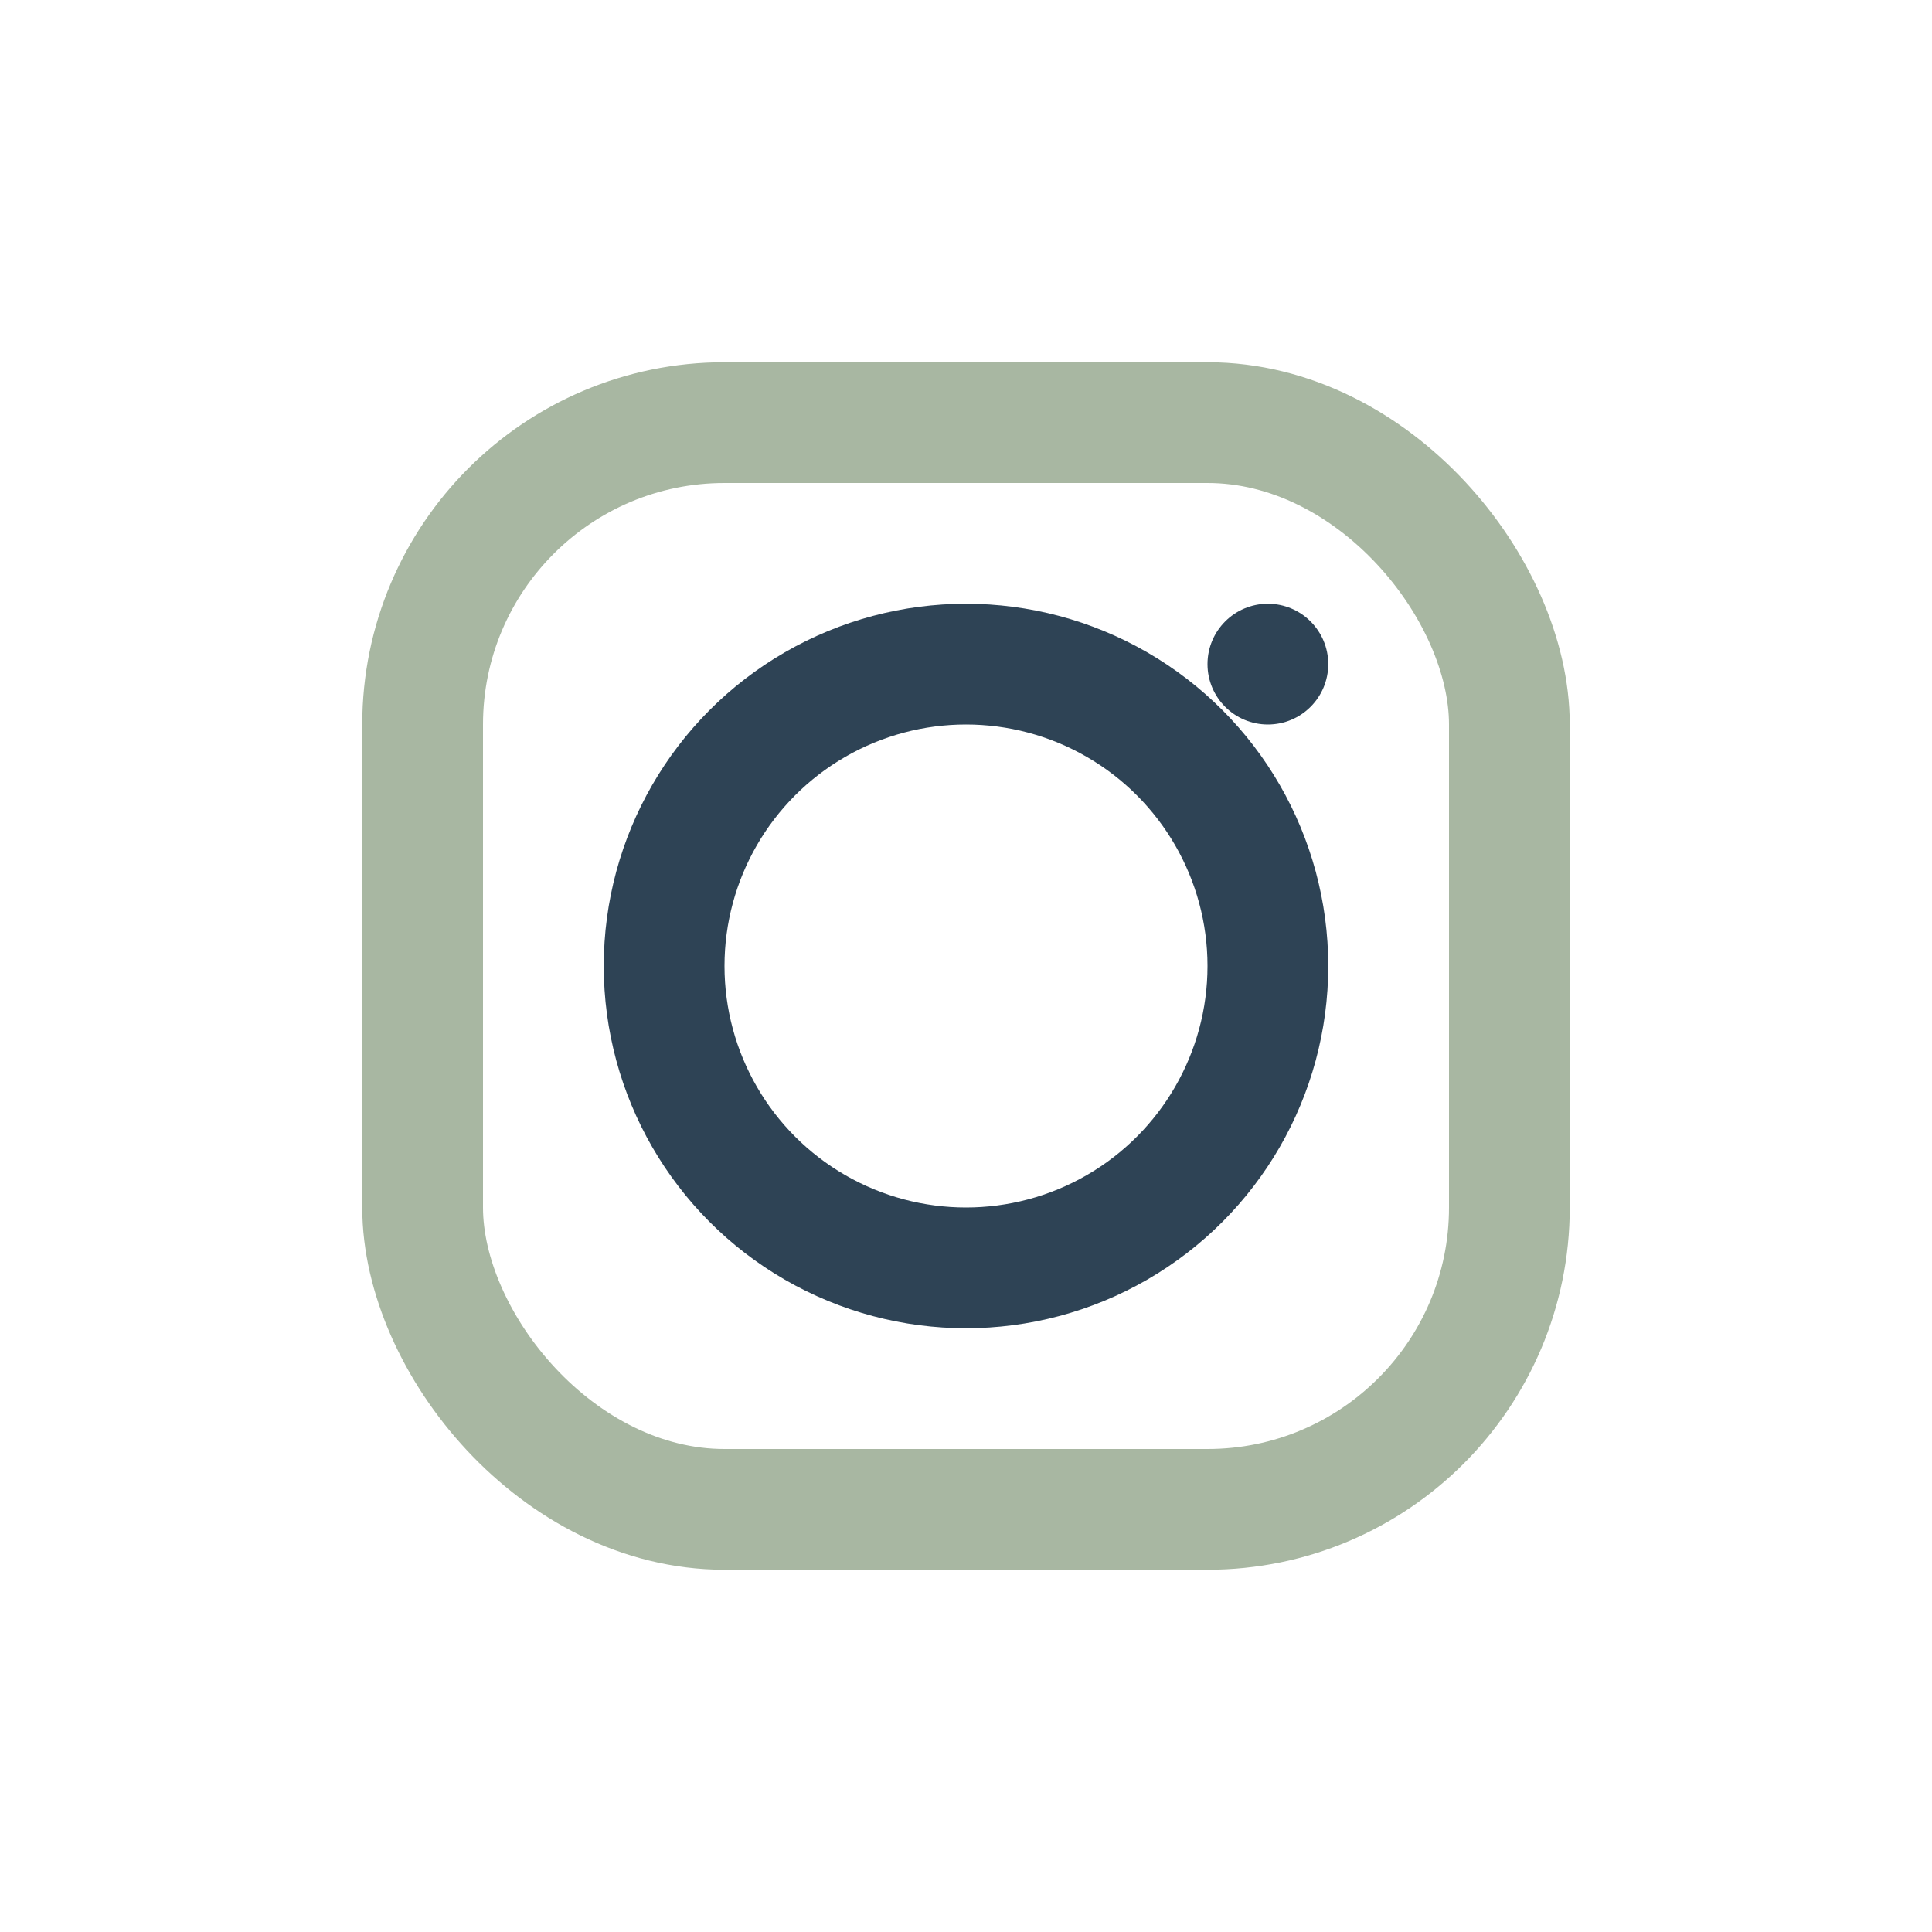
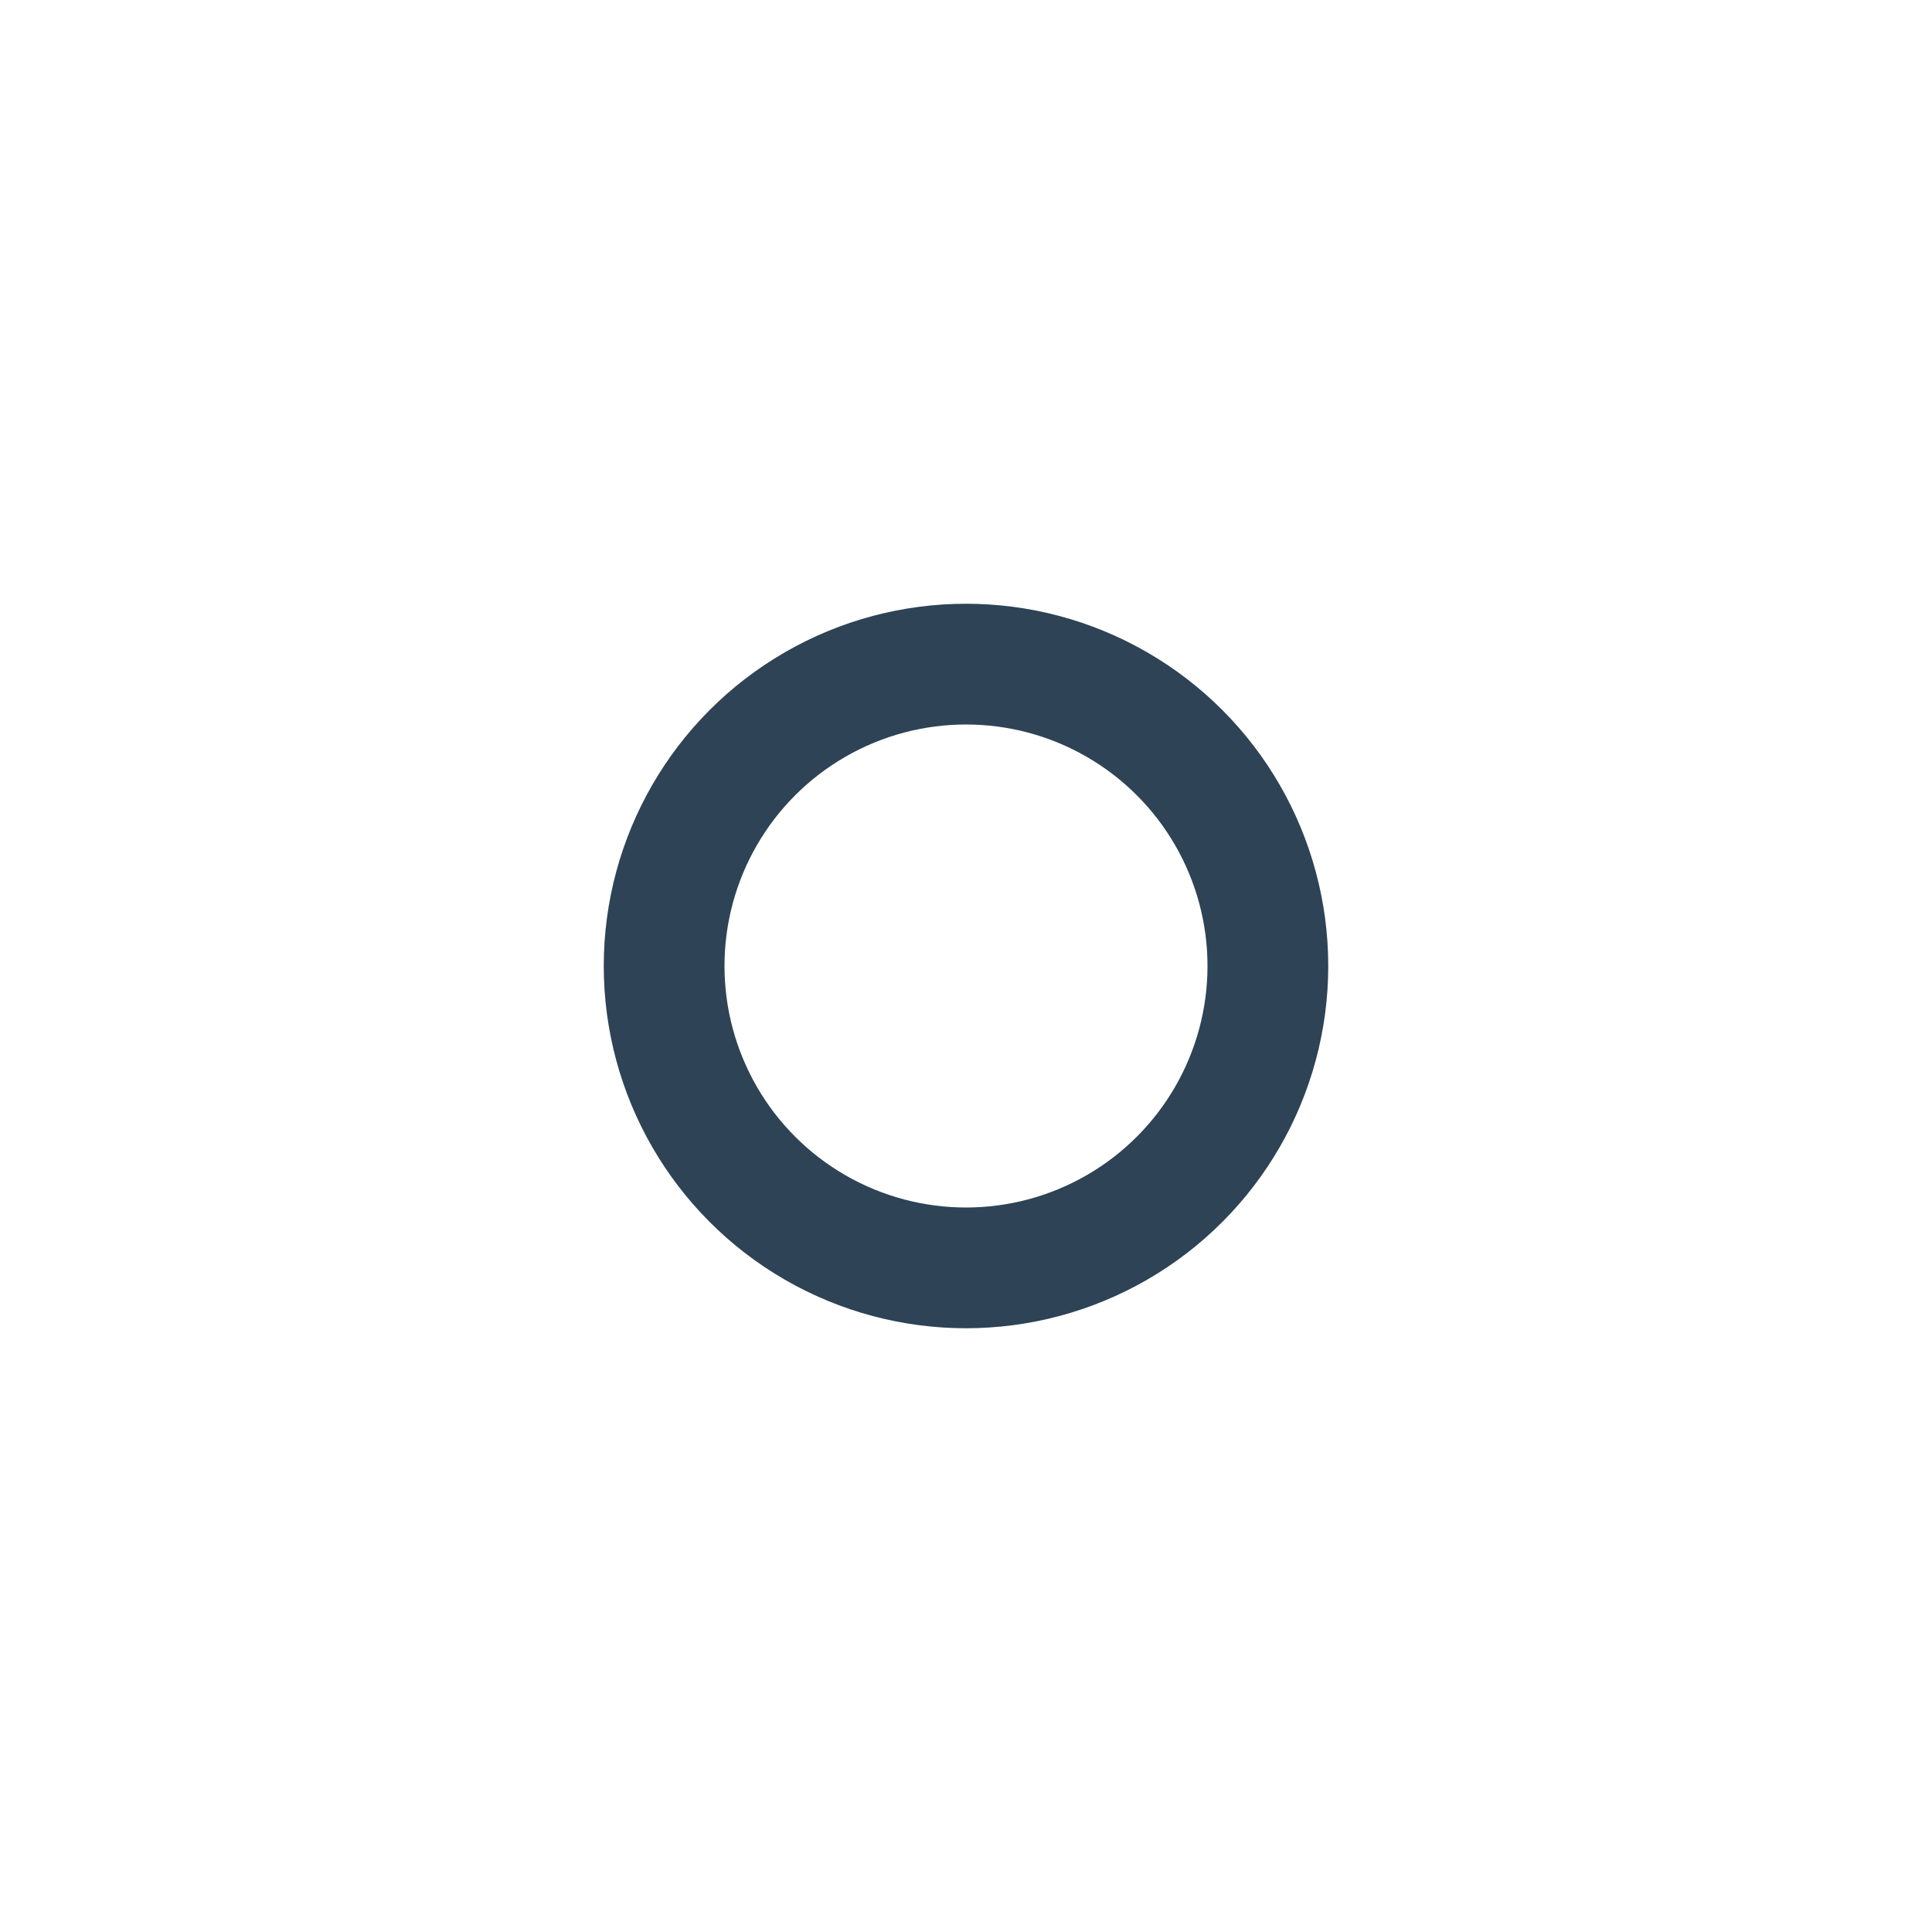
<svg xmlns="http://www.w3.org/2000/svg" width="32" height="32" viewBox="0 0 32 32">
-   <rect x="7" y="7" width="18" height="18" rx="5" fill="none" stroke="#A8B7A2" stroke-width="2" />
  <circle cx="16" cy="16" r="5" fill="none" stroke="#2E4355" stroke-width="2" />
-   <circle cx="21" cy="11" r="1" fill="#2E4355" />
</svg>